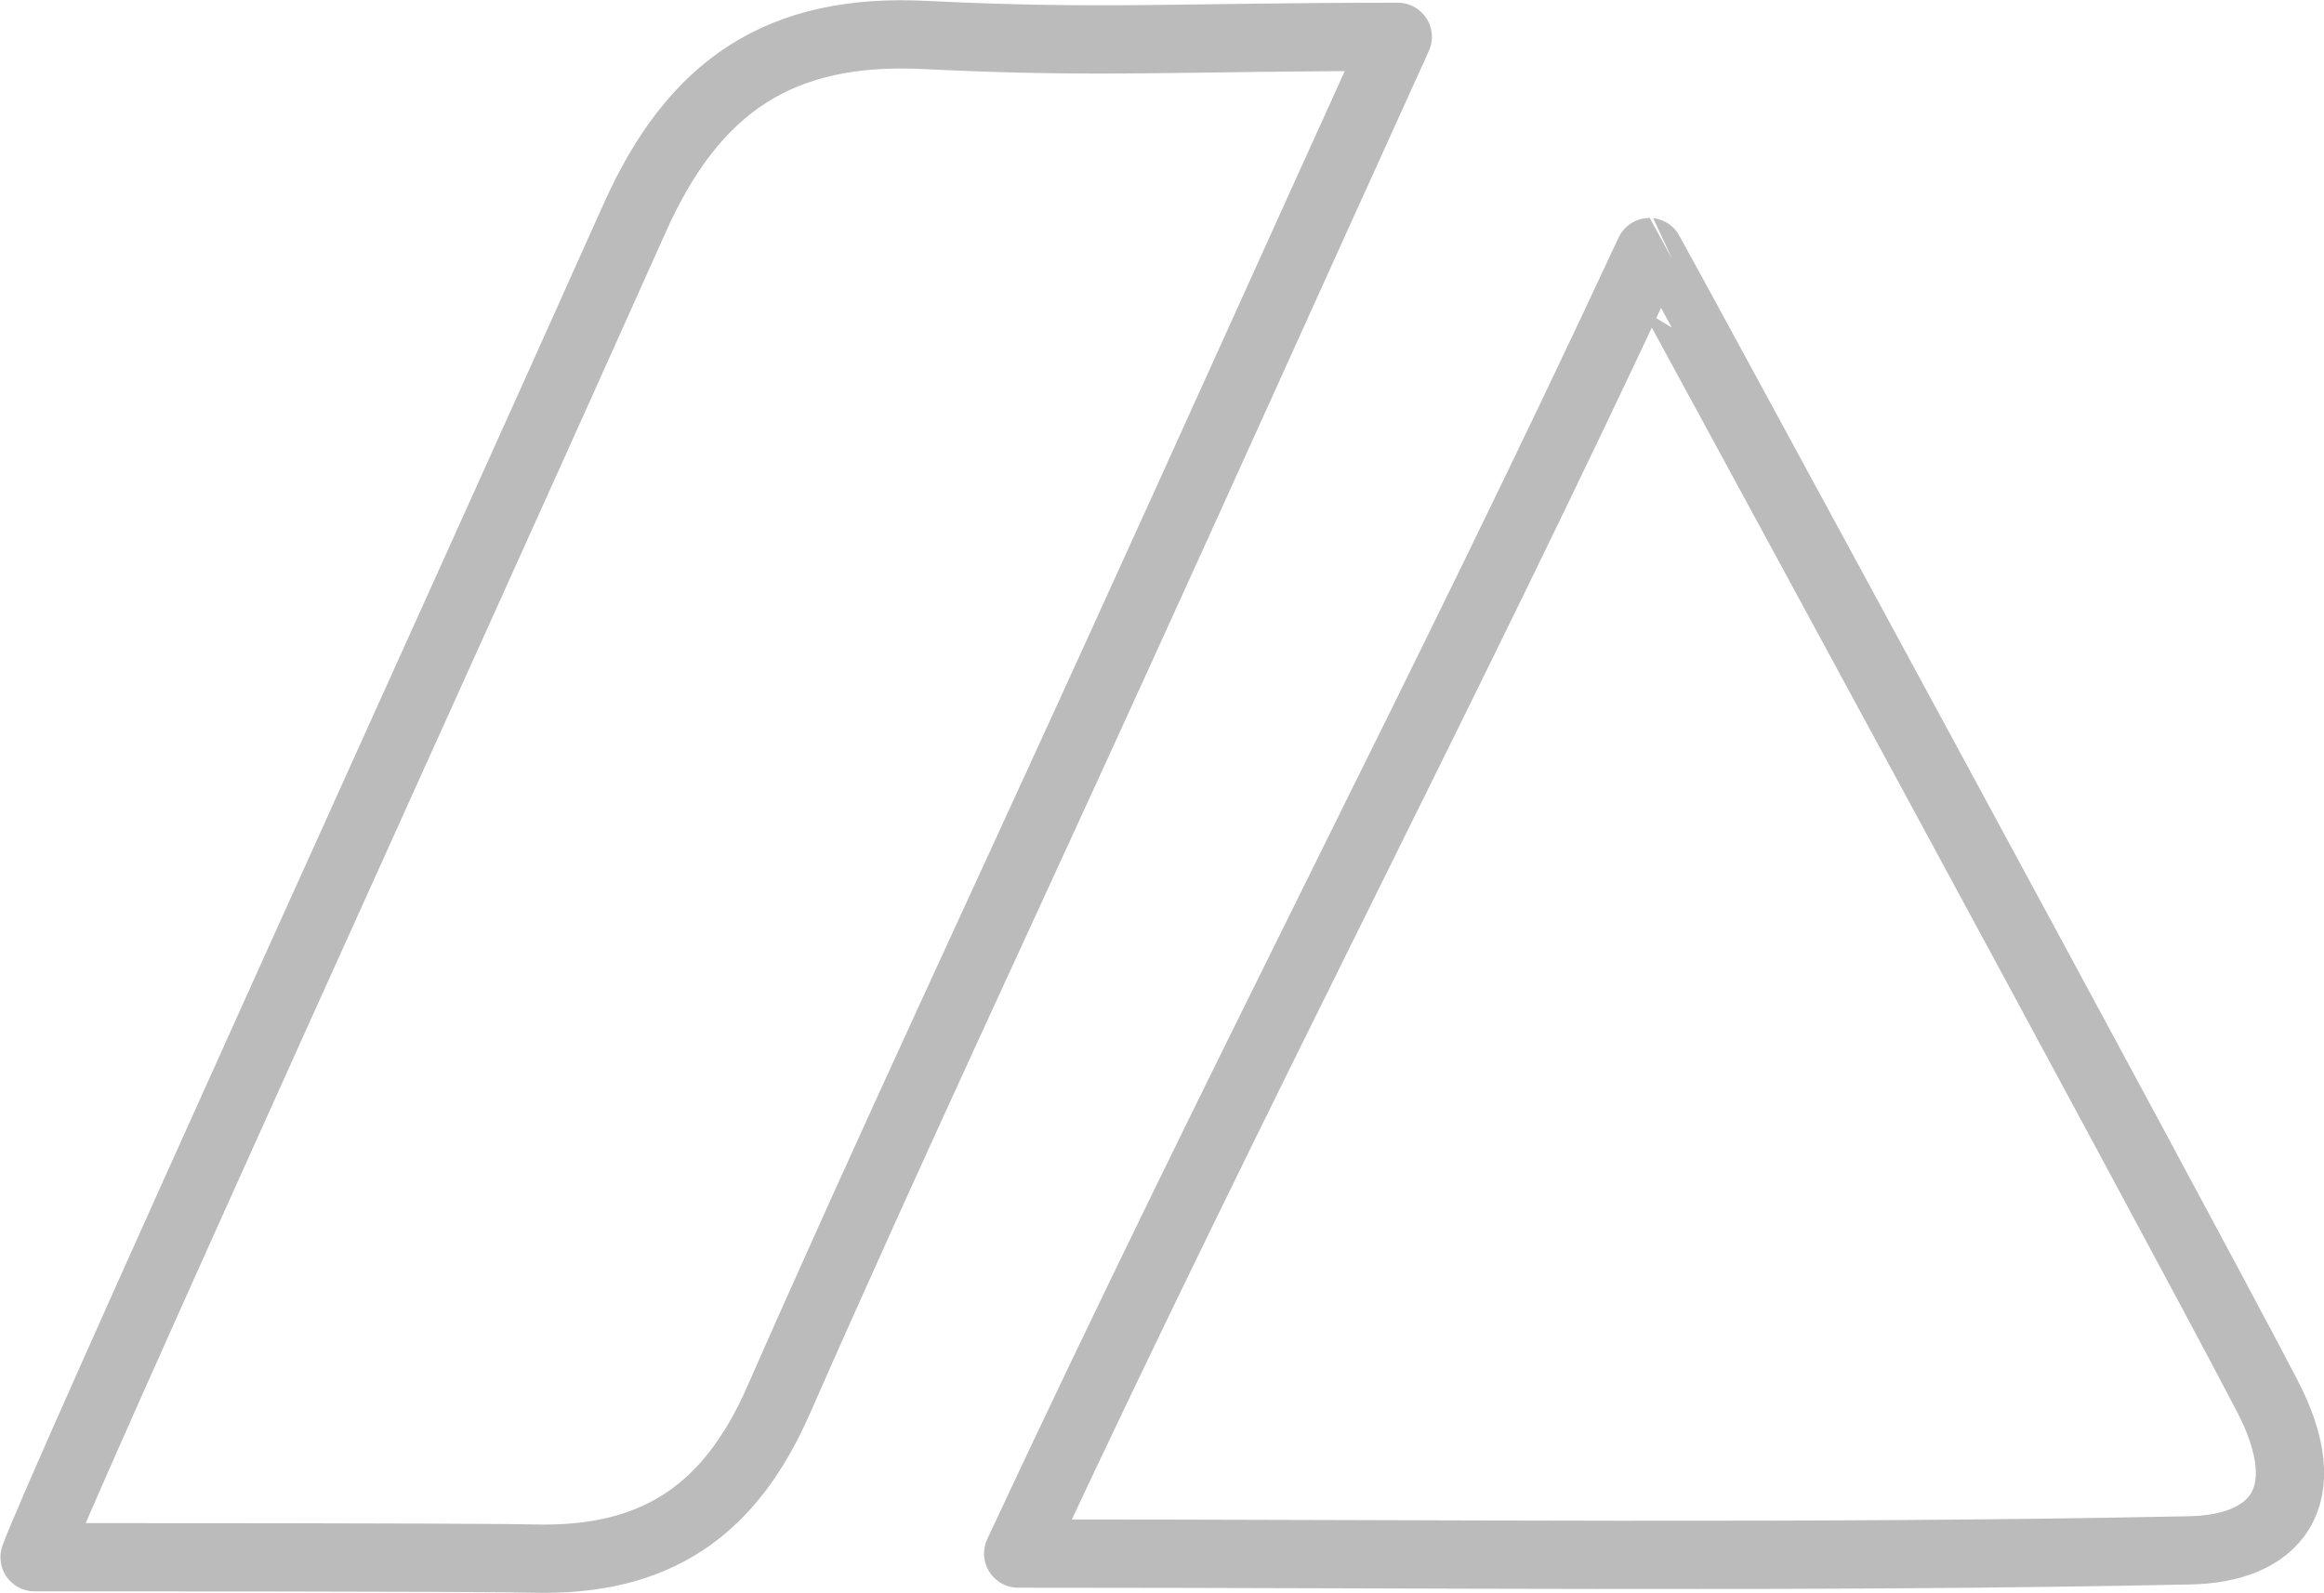
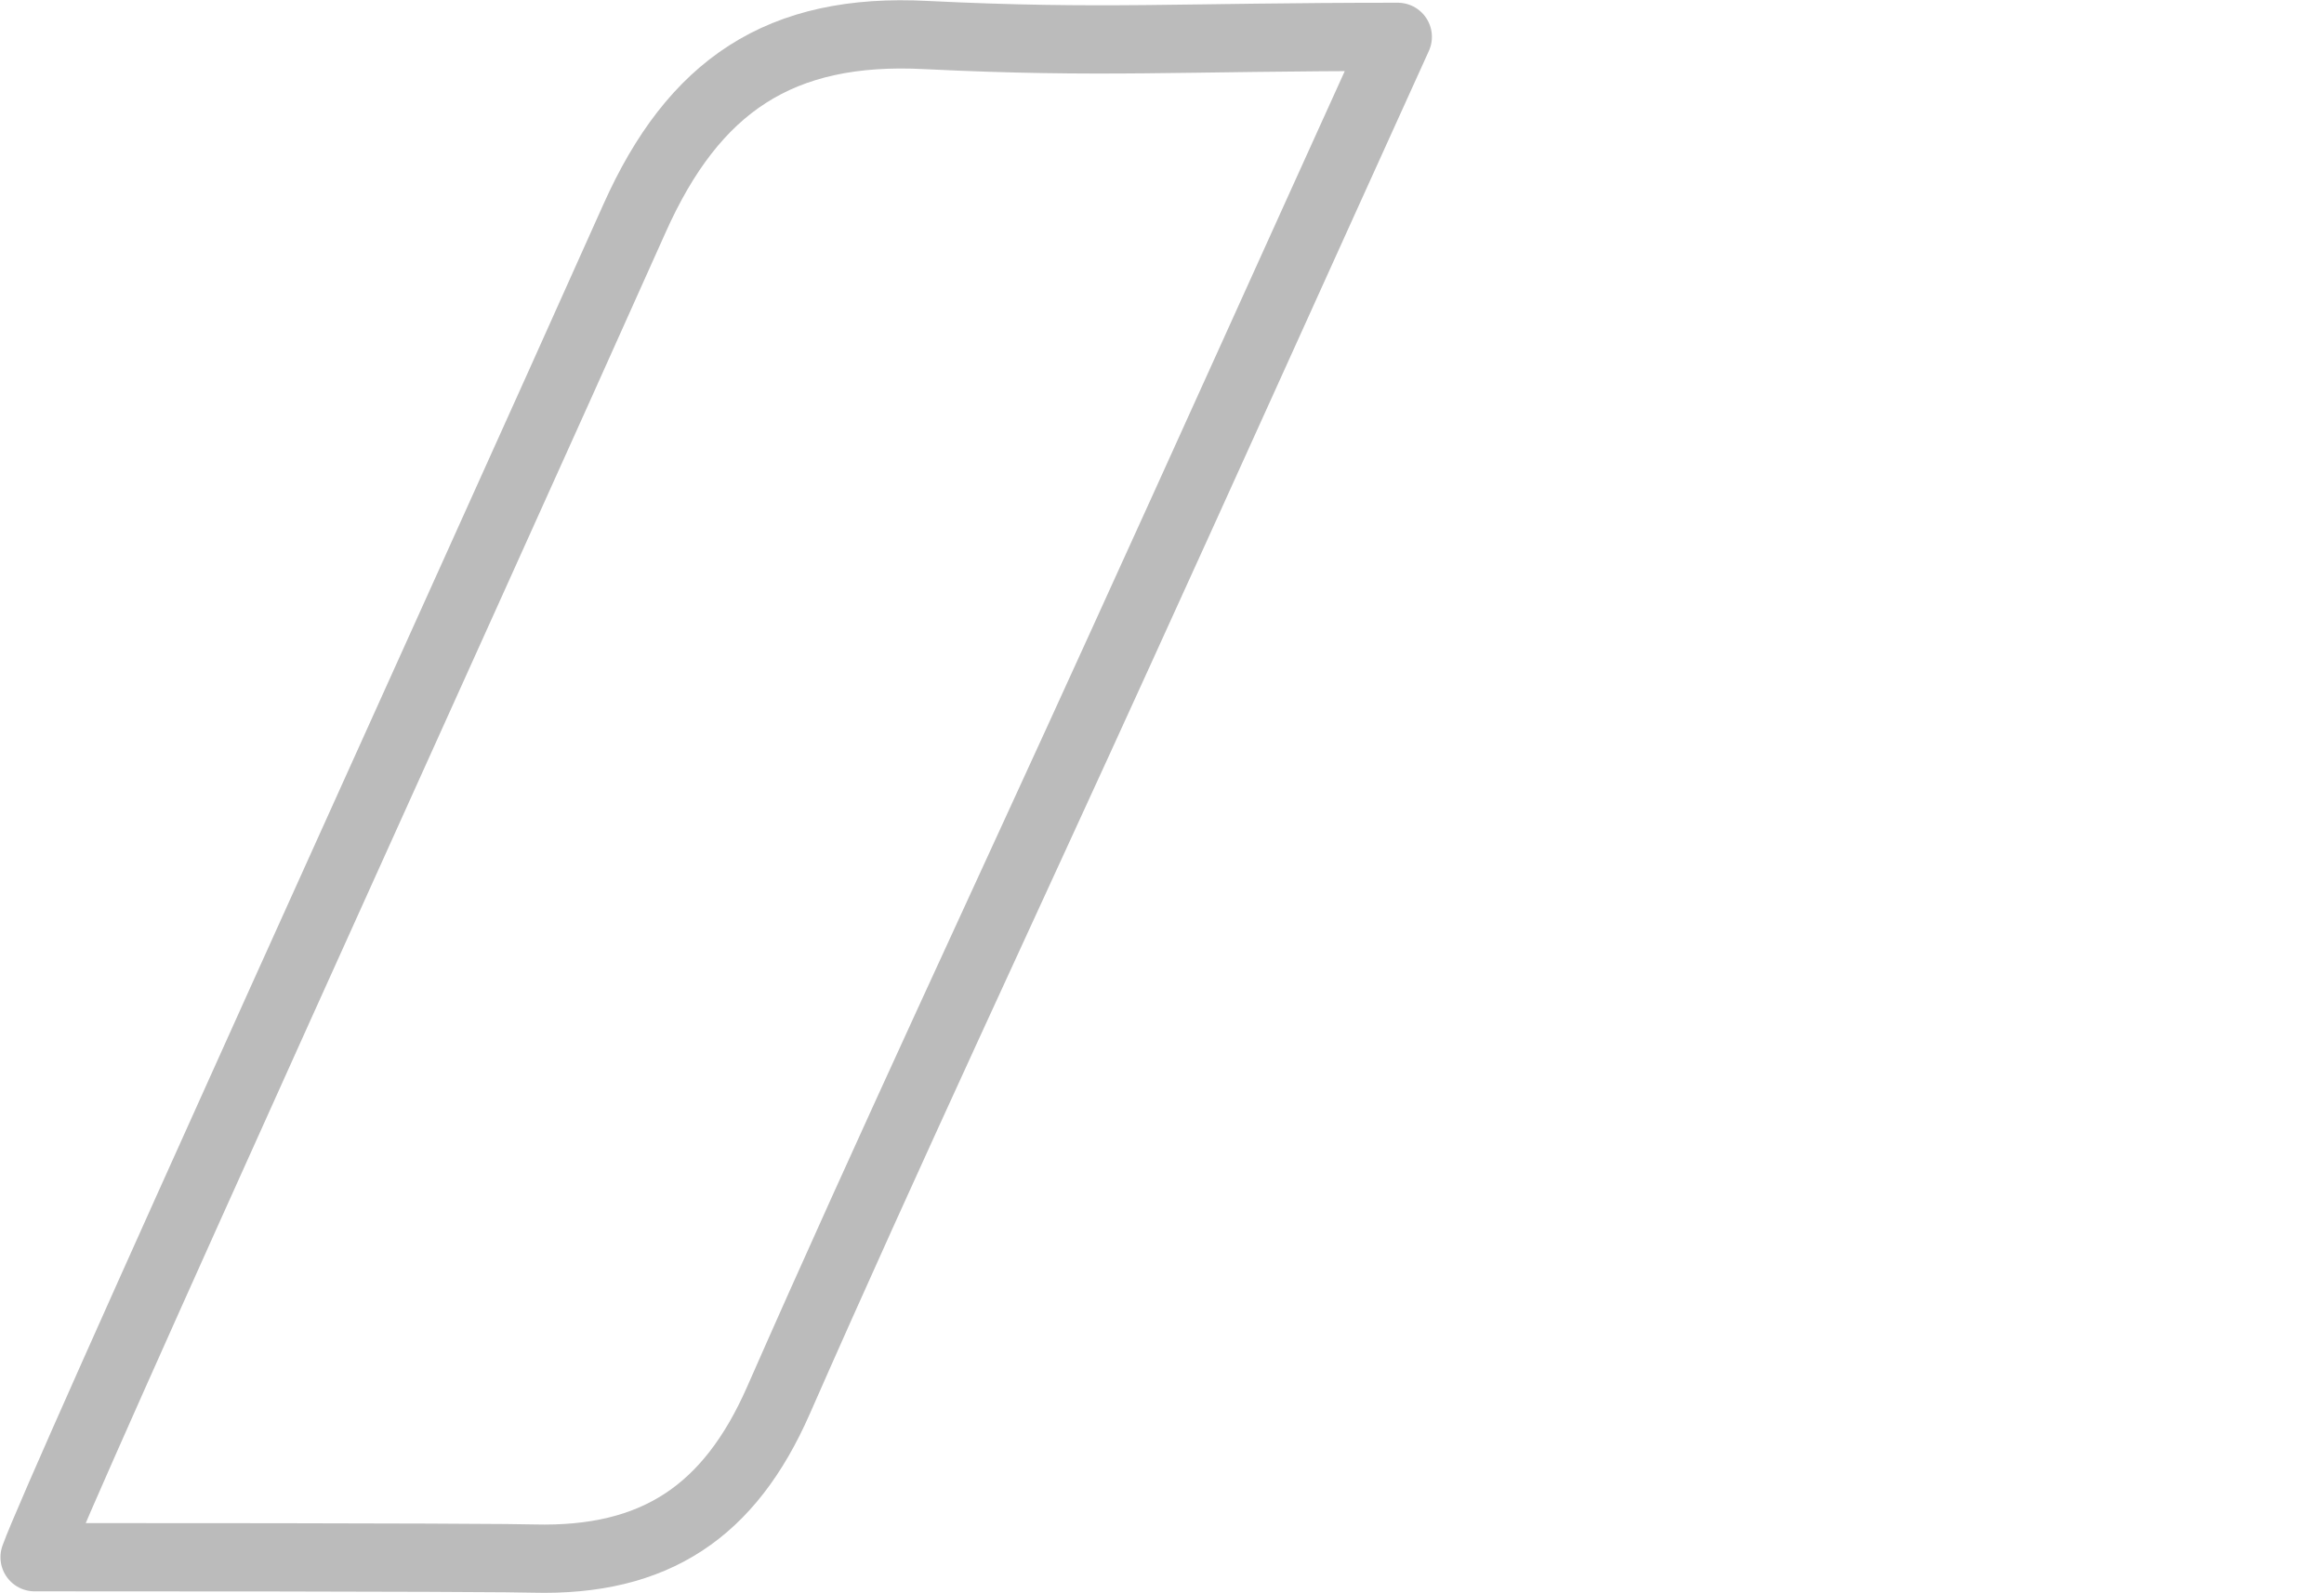
<svg xmlns="http://www.w3.org/2000/svg" version="1.1" id="Metallrente" x="0px" y="0px" viewBox="0 0 510.6 350" style="enable-background:new 0 0 510.6 350;" xml:space="preserve">
  <style type="text/css">
	.st0{fill:none;stroke:#BBBBBB;stroke-width:15;stroke-linecap:round;stroke-linejoin:round;}
</style>
  <path class="st0" d="M307.1,8.1c-23.6,52-42.1,93.1-60.8,134.1c-25.1,55.2-50.9,110.1-75.3,165.6c-10.7,24.3-27,35.4-53.8,34.7  c-3-0.1-22.2-0.3-109.6-0.3c5.3-14.9,92.7-206.7,131.8-294.2c13-29.1,31.9-42,64.1-40.3C242.5,9.6,258.4,8.1,307.1,8.1z" />
-   <path class="st0" d="M498,306.5c11.9,22.7,1.8,33.9-17.1,34.2c-82.5,1.7-165,0.7-257.2,0.7c48.4-103.8,93.6-189,138.7-286  C362.5,55.4,476.1,264.5,498,306.5z" />
</svg>